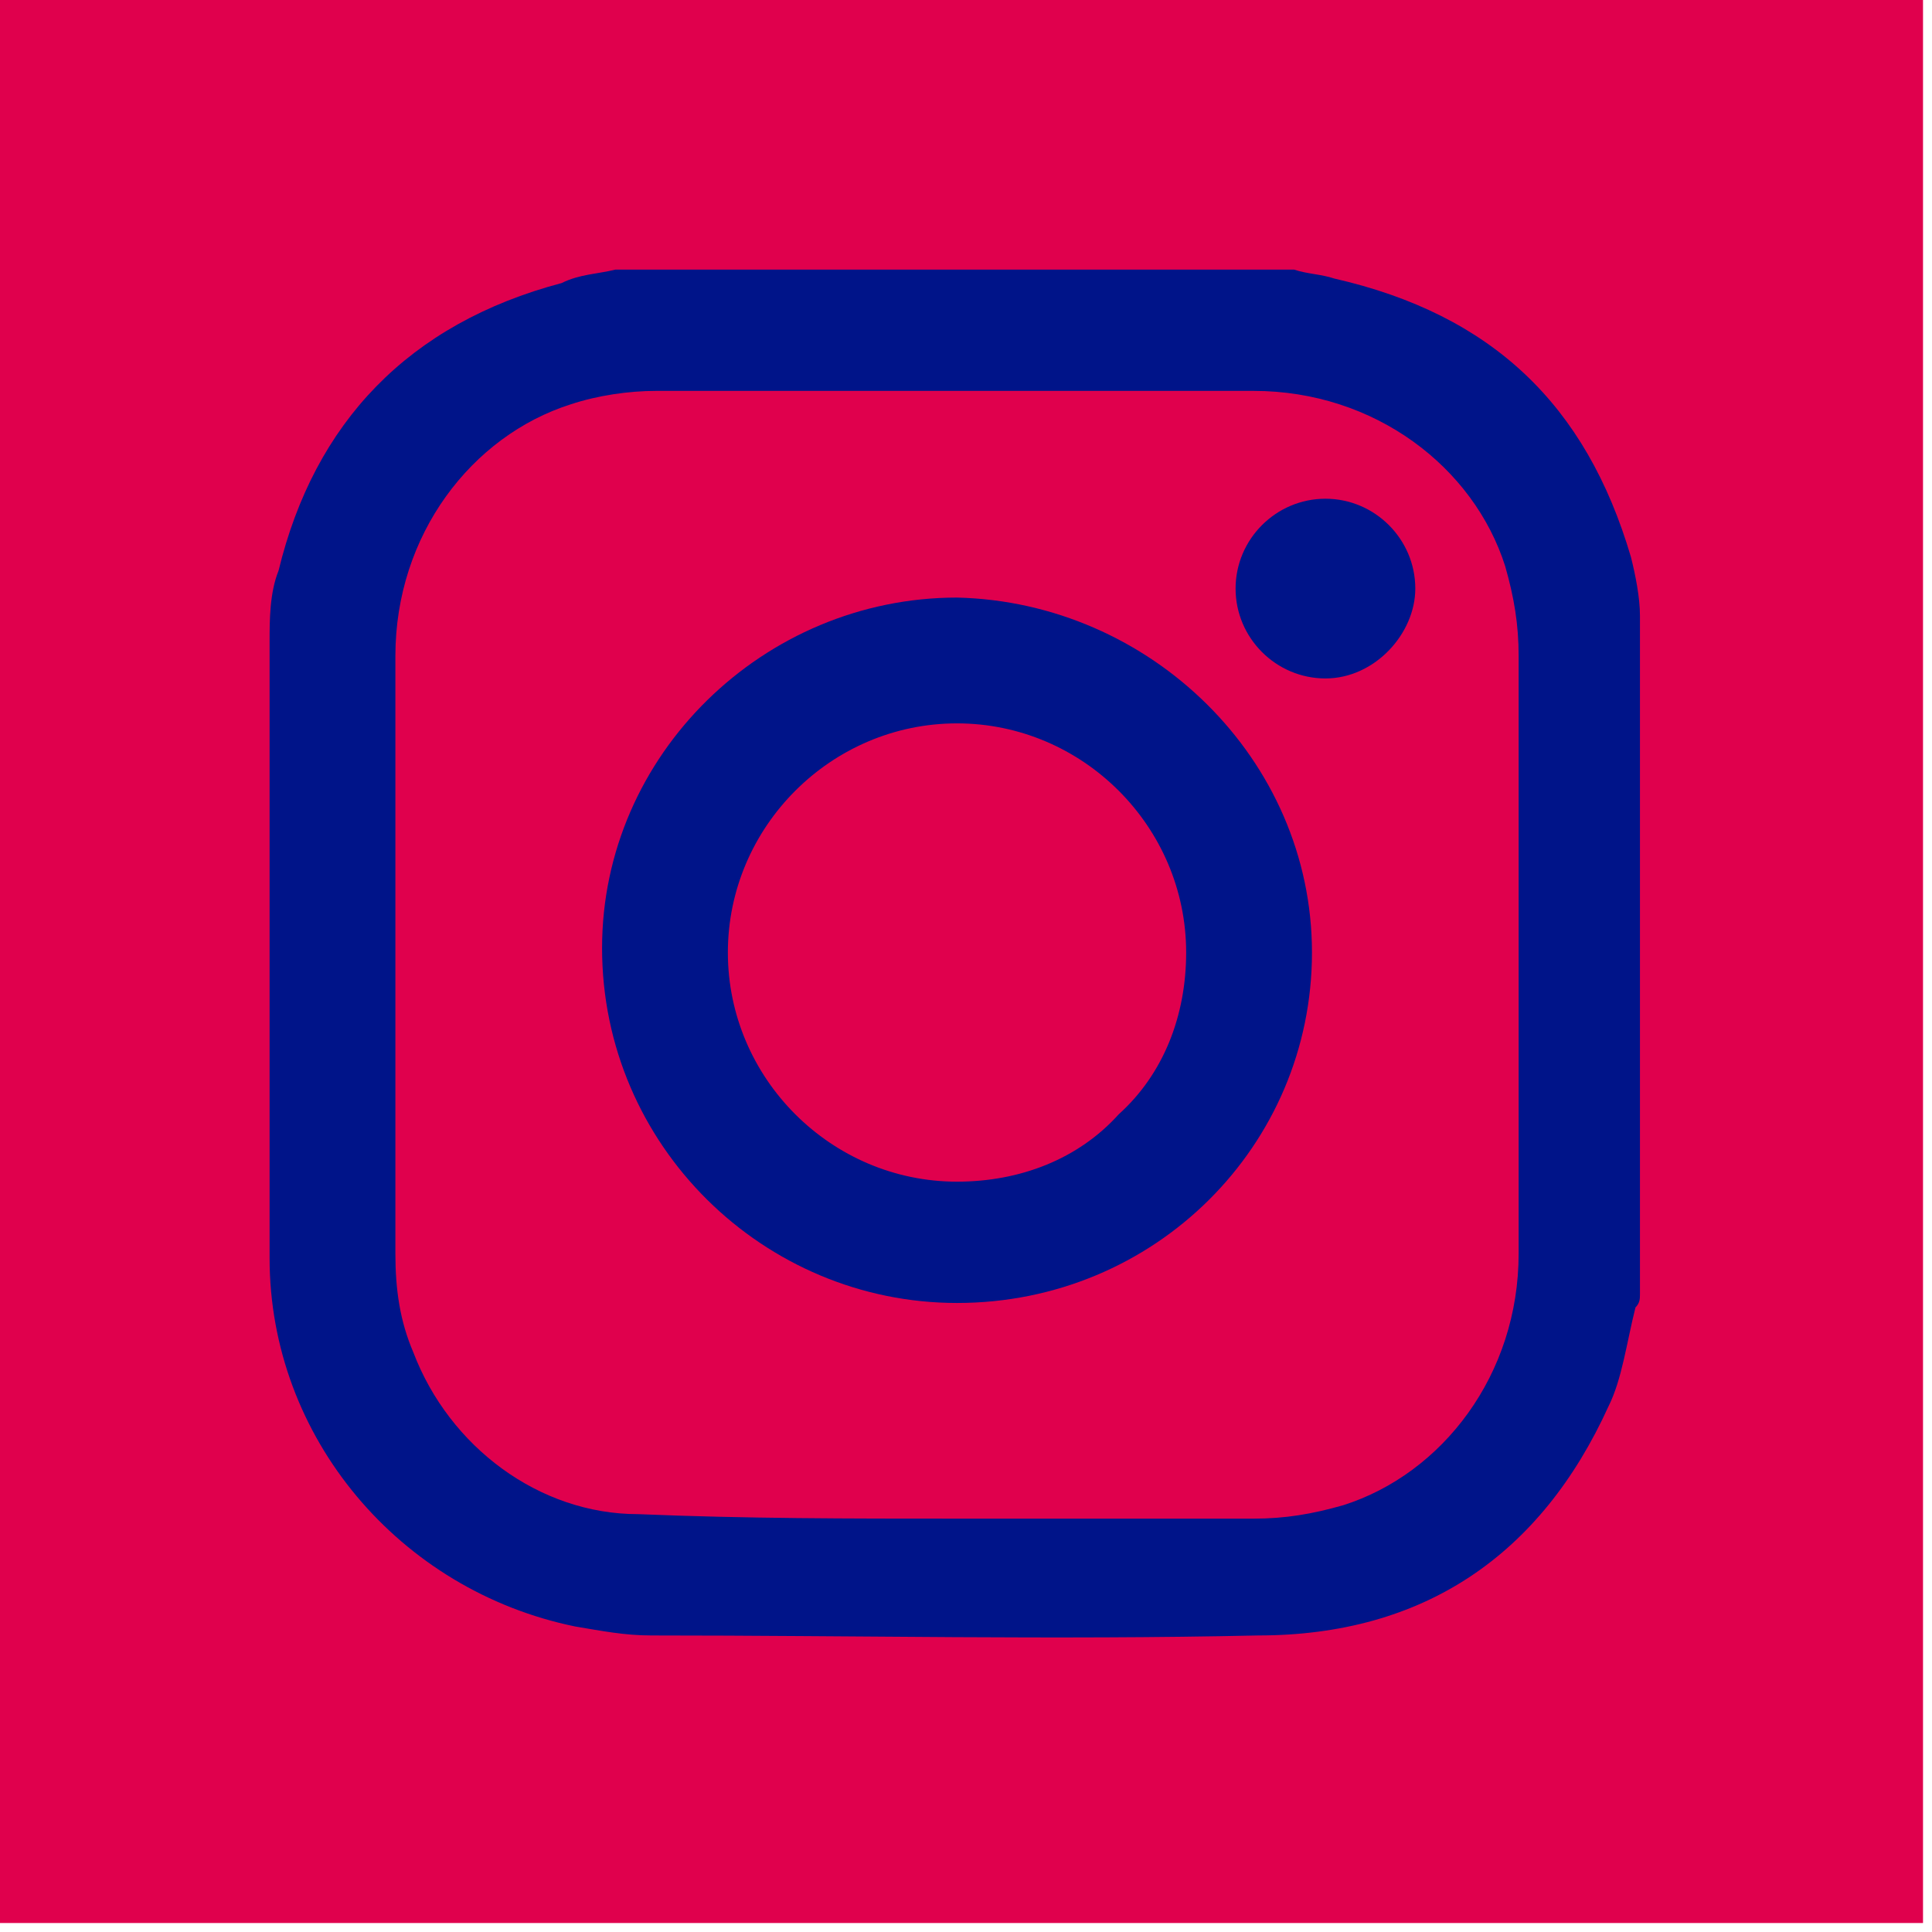
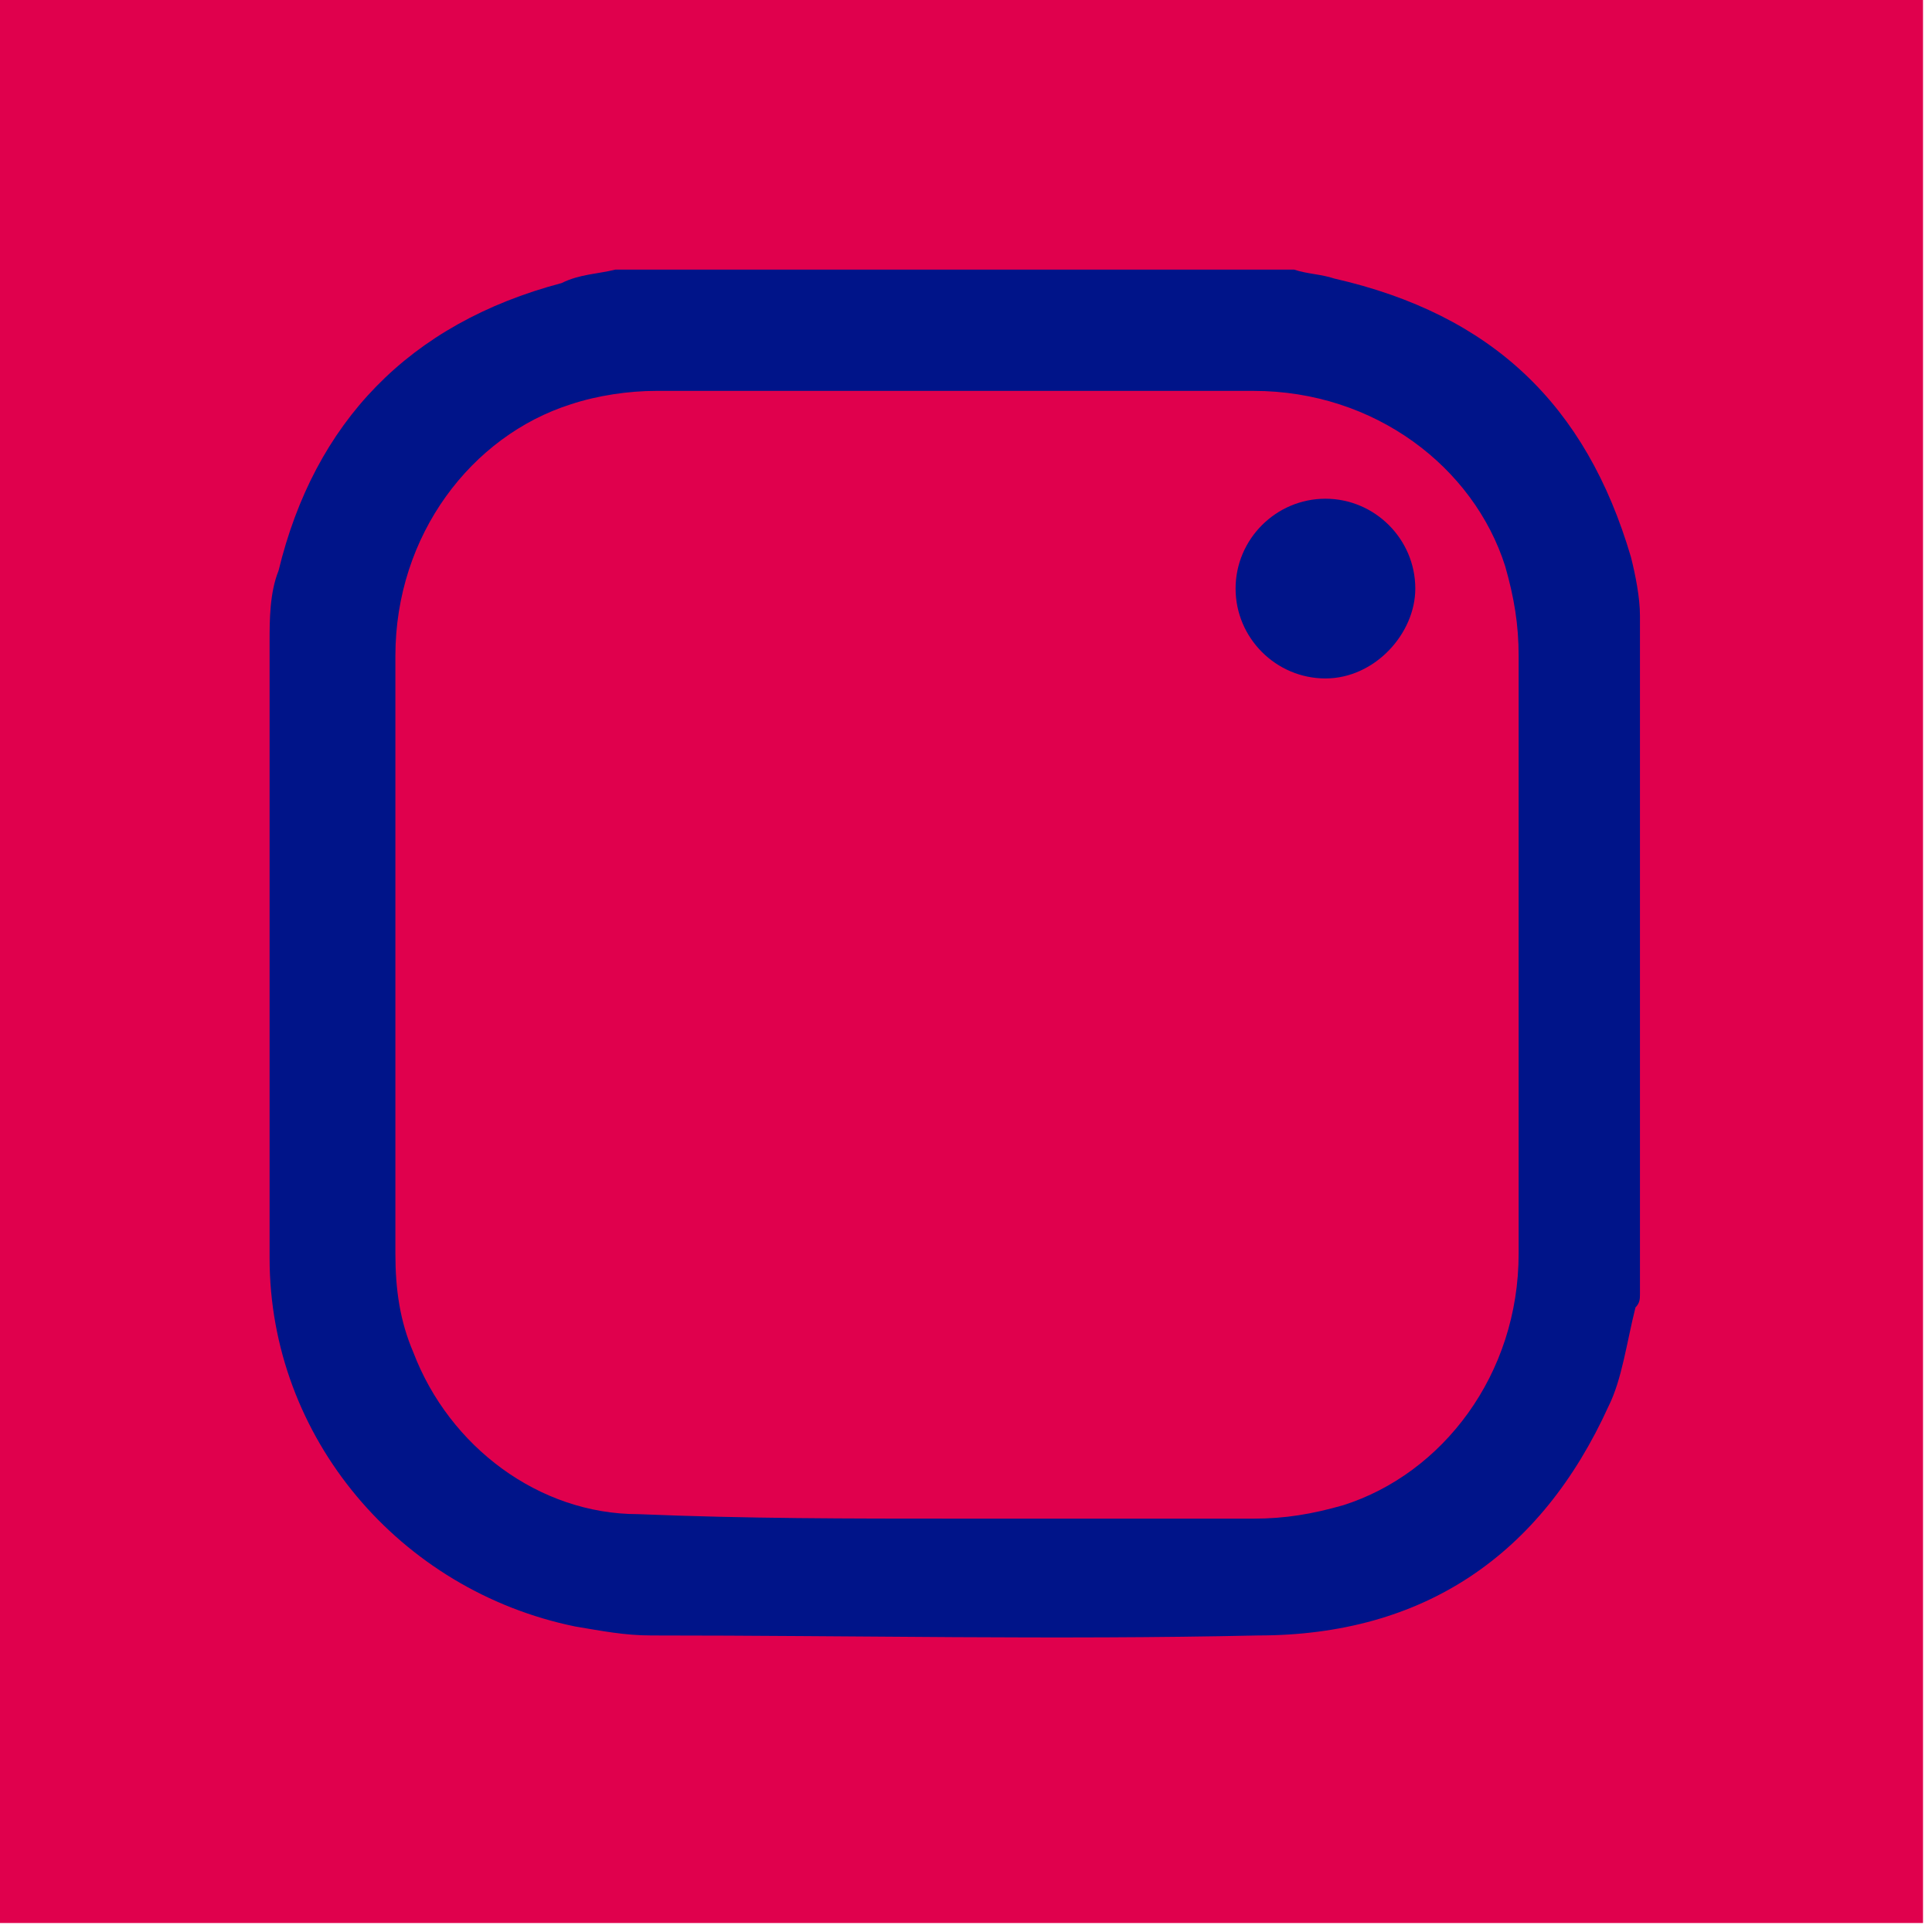
<svg xmlns="http://www.w3.org/2000/svg" version="1.1" id="Layer_1" x="0px" y="0px" viewBox="0 0 43 43" style="enable-background:new 0 0 43 43;" xml:space="preserve">
  <style type="text/css">
	.st0{fill-rule:evenodd;clip-rule:evenodd;fill:#E0004D;}
	.st1{fill:#001489;}
</style>
  <g id="Page-1">
    <g id="_x34_Racing---Wireframe---Horse-Betting-Journey---01---20210817" transform="translate(-1155, -2517)">
      <g id="Footer-2" transform="translate(0, 2246)">
        <g id="Instagram-icon" transform="translate(1155, 271)">
          <rect id="Rectangle" class="st0" width="42.8" height="42.8" />
          <g id="Instagram">
            <g transform="translate(6, 6)">
              <path id="Shape" class="st1" d="M30.5,7.7v15.1c0,0.1,0,0.2-0.1,0.3c-0.2,0.8-0.3,1.6-0.6,2.2c-1.5,3.3-4.1,5.1-7.8,5.1        c-4.5,0.1-9,0-13.5,0c-0.6,0-1.1-0.1-1.7-0.2C2.9,29.4,0,26,0,22c0-4.6,0-9.1,0-13.7c0-0.5,0-1.1,0.2-1.6        C1,3.4,3.1,1.2,6.5,0.3C6.9,0.1,7.3,0.1,7.7,0h15.1c0.3,0.1,0.6,0.1,0.9,0.2C27.2,1,29.3,3,30.3,6.4        C30.4,6.8,30.5,7.3,30.5,7.7z M15.3,27.8L15.3,27.8c2.2,0,4.4,0,6.6,0c0.7,0,1.3-0.1,2-0.3c2.2-0.7,3.9-2.9,3.9-5.6        c0-4.4,0-8.9,0-13.3c0-0.7-0.1-1.3-0.3-2c-0.7-2.2-2.9-3.9-5.6-3.9c-4.4,0-8.9,0-13.3,0C8,2.7,7.3,2.8,6.7,3        C4.5,3.7,2.8,5.9,2.8,8.6c0,4.4,0,8.9,0,13.3c0,0.8,0.1,1.5,0.4,2.2c0.8,2.1,2.8,3.6,5,3.6C10.6,27.8,12.9,27.8,15.3,27.8z" />
-               <path id="Shape_1_" class="st1" d="M23.2,15.2c0,4.3-3.5,7.8-7.9,7.8c-4.3,0-7.9-3.5-7.9-7.9c0-4.3,3.6-7.8,7.9-7.8        C19.6,7.4,23.2,10.9,23.2,15.2z M20.4,15.2c0-2.8-2.3-5.1-5.1-5.1s-5.1,2.3-5.1,5.1s2.3,5.1,5.1,5.1c1.4,0,2.7-0.5,3.6-1.5        C19.9,17.9,20.4,16.6,20.4,15.2z" />
              <path id="Path" class="st1" d="M23.5,9.1c-1.1,0-2-0.9-2-2s0.9-2,2-2s2,0.9,2,2C25.5,8.1,24.6,9.1,23.5,9.1z" />
            </g>
          </g>
        </g>
      </g>
    </g>
  </g>
</svg>